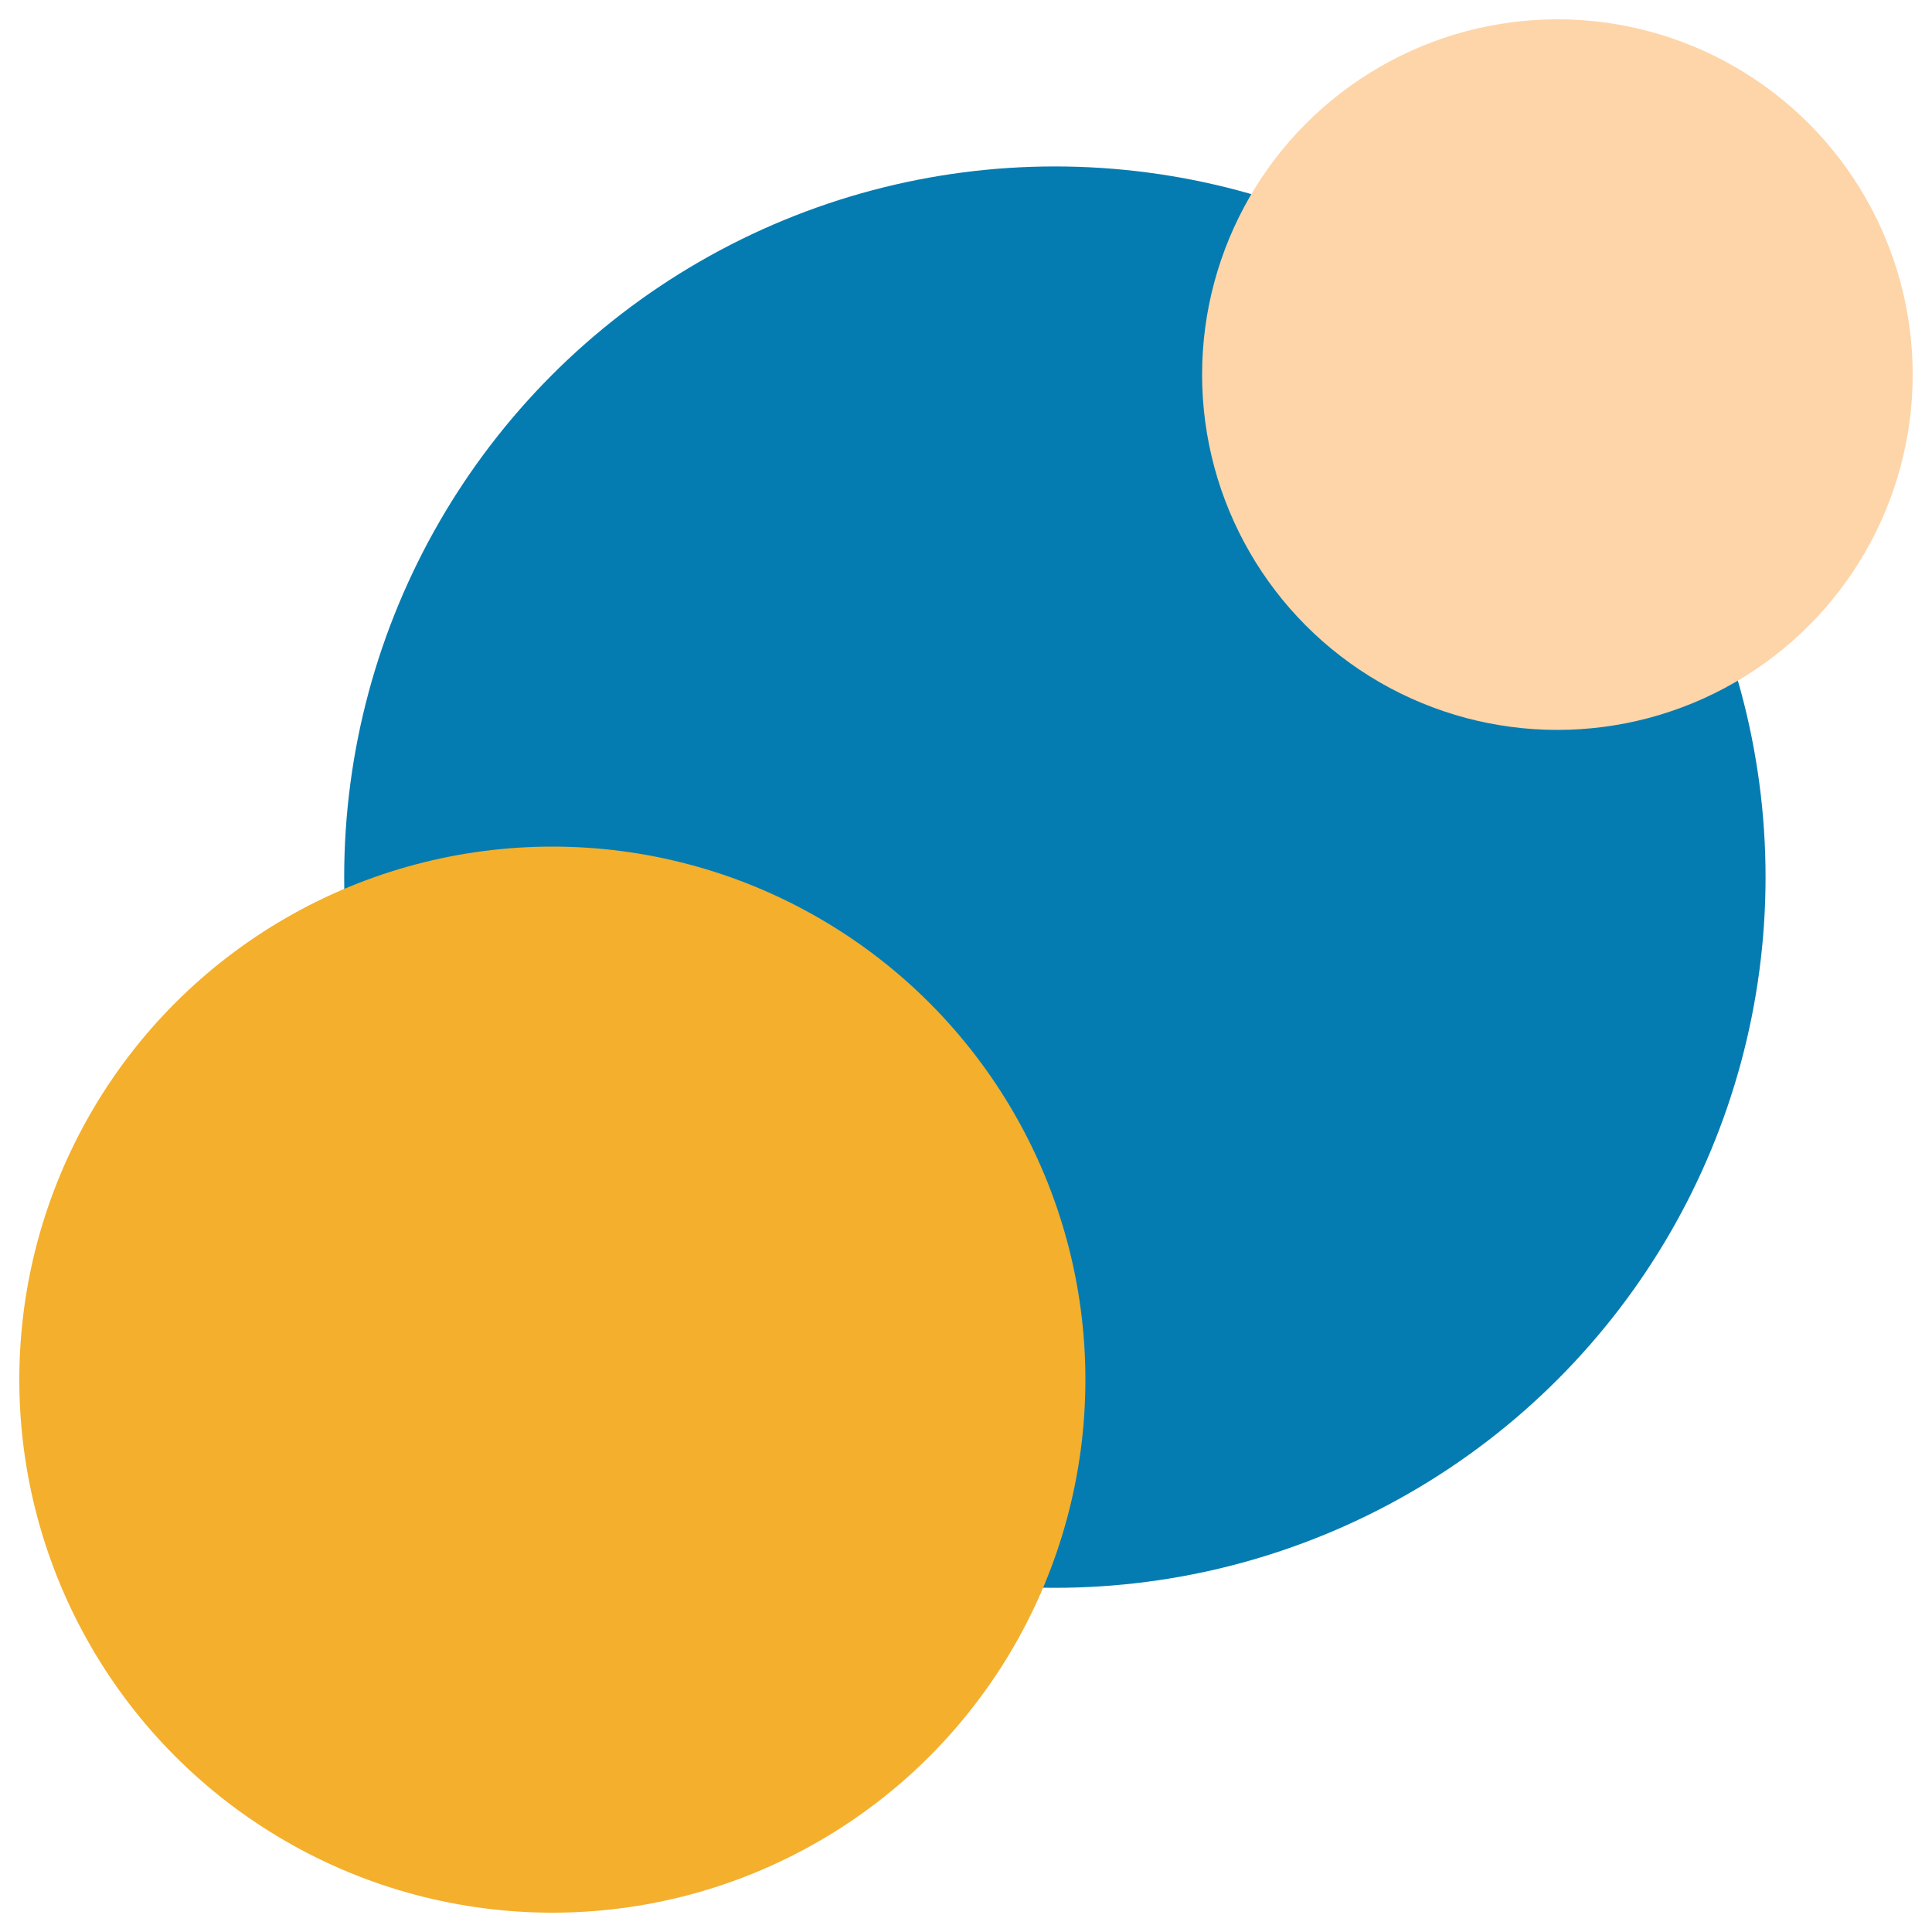
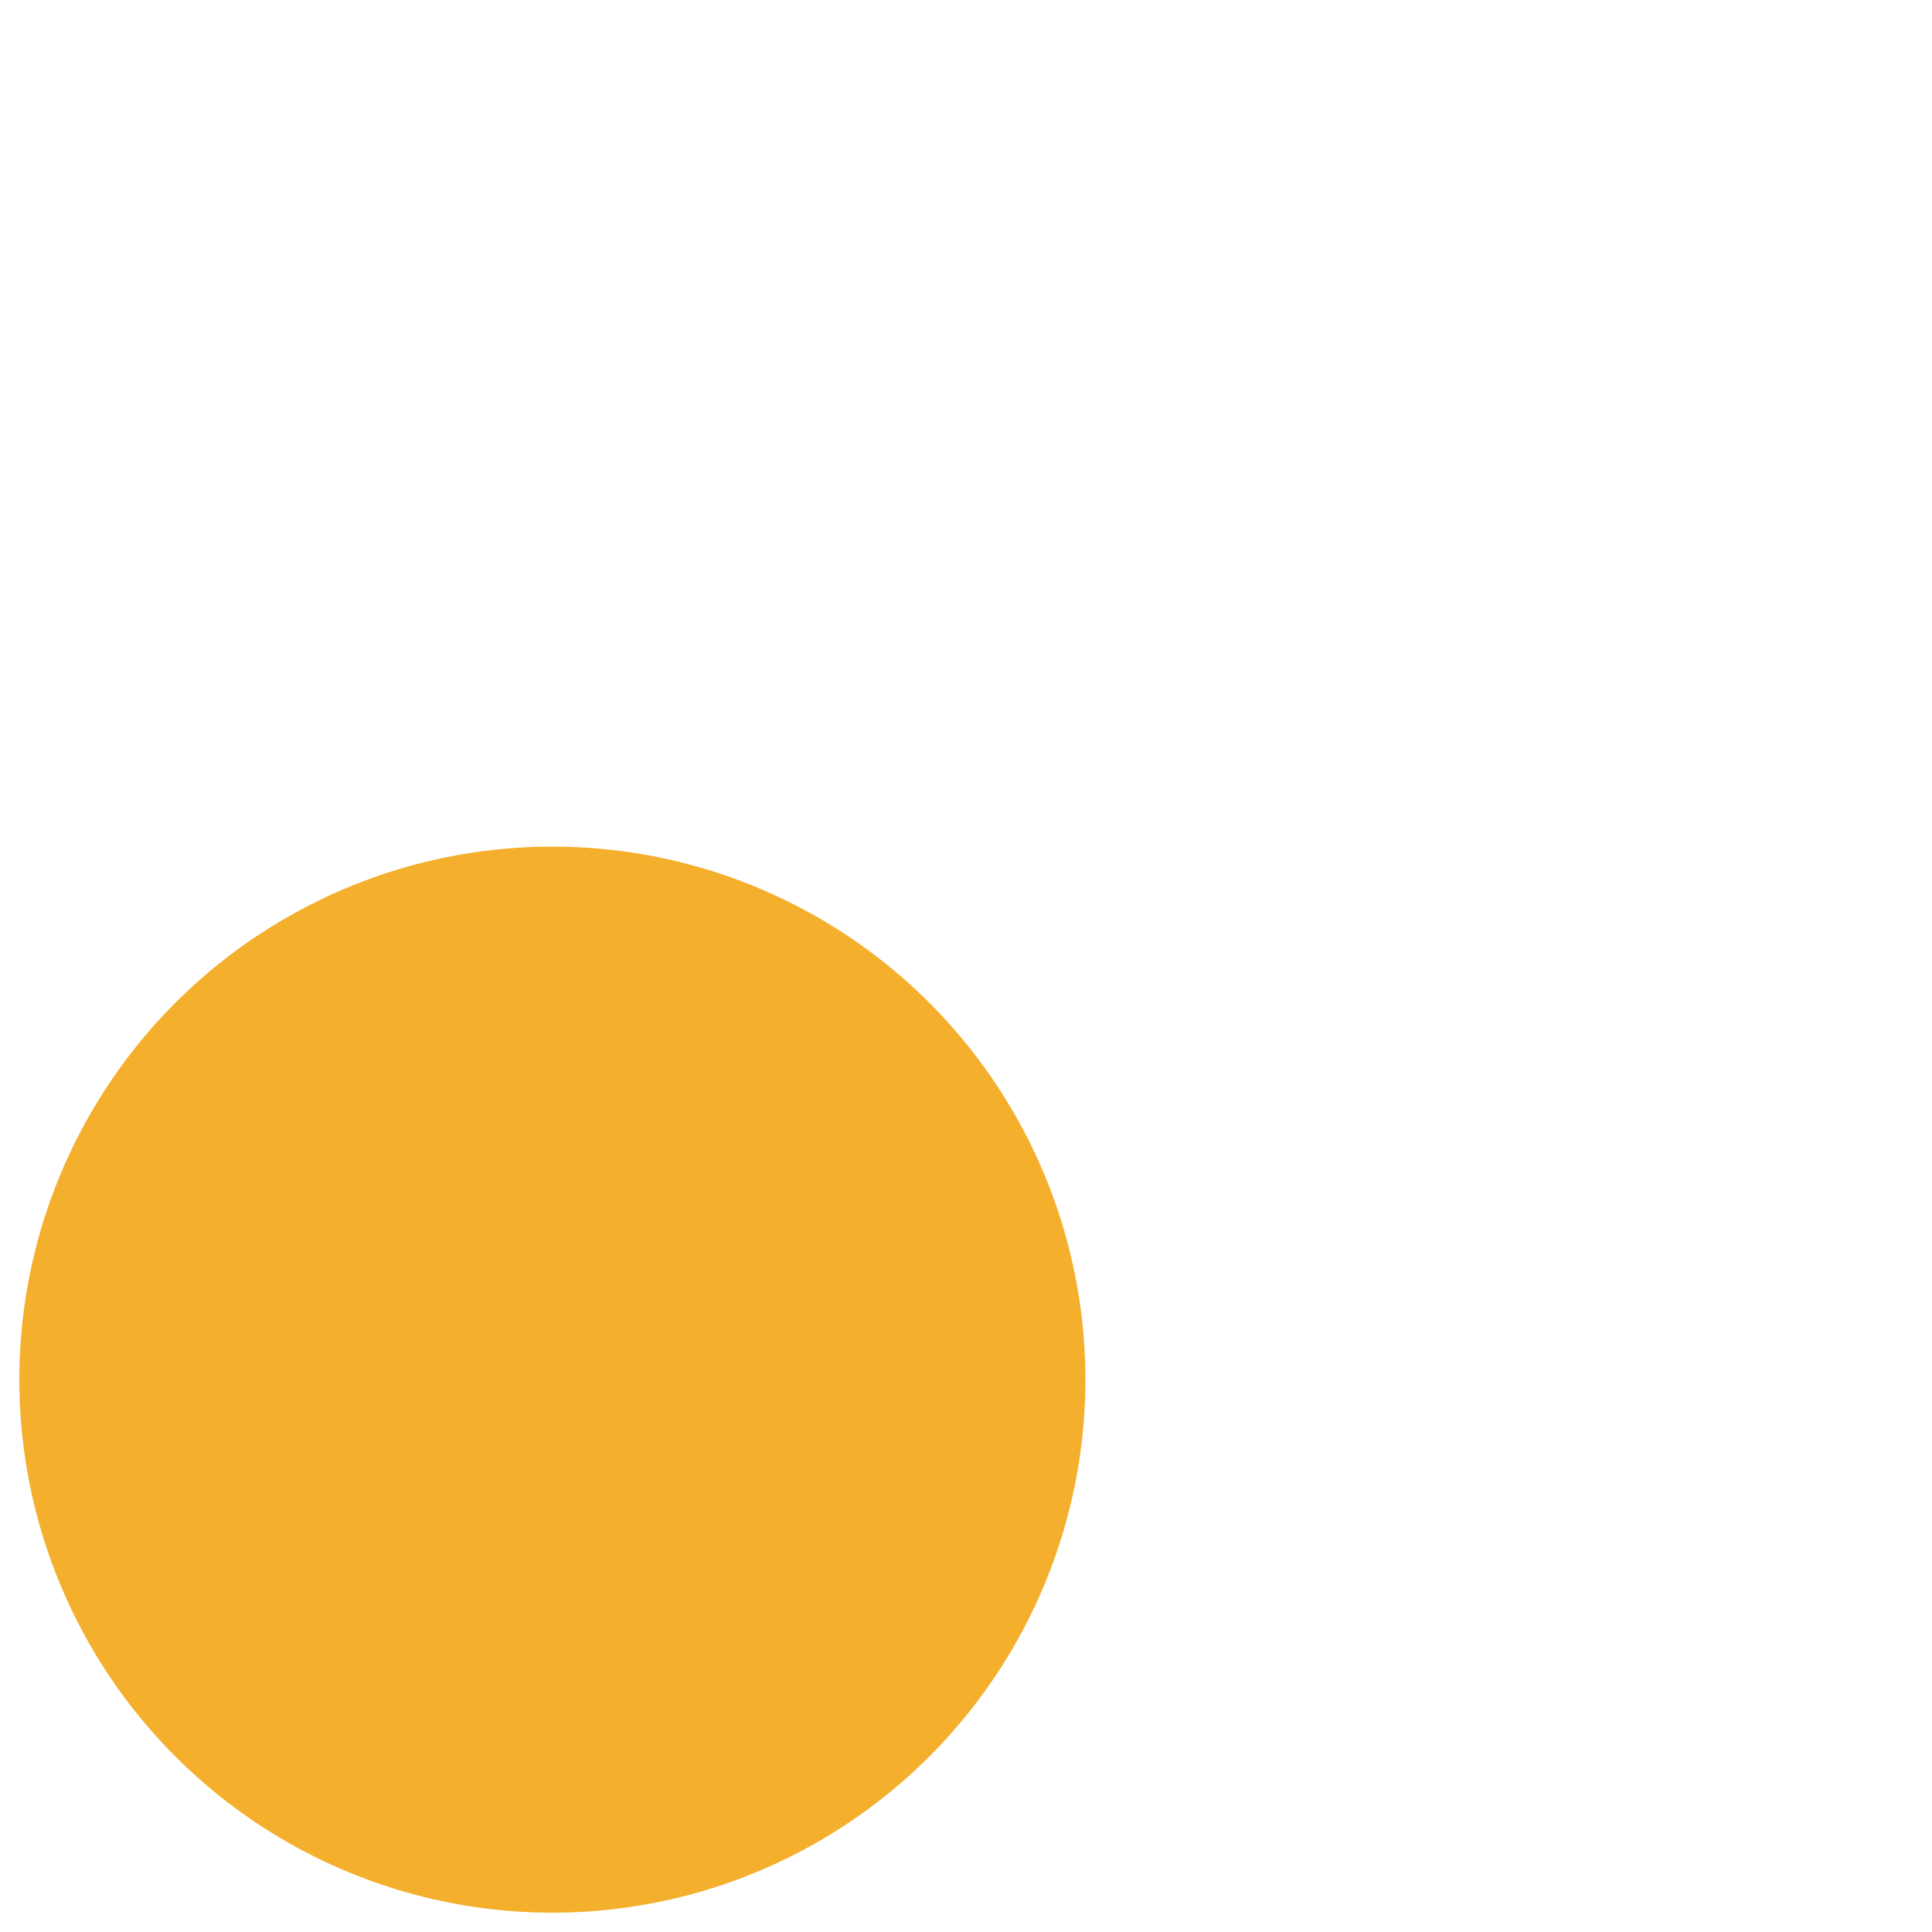
<svg xmlns="http://www.w3.org/2000/svg" id="Layer_1" viewBox="0 0 200 200">
  <defs>
    <style>.cls-1{fill:#f4af2d;}.cls-2{fill:#047cb1;}.cls-3{fill:#fdd5a9;}</style>
  </defs>
-   <circle class="cls-2" cx="109.2" cy="90.8" r="73.57" />
  <circle class="cls-1" cx="57.18" cy="142.82" r="55.18" />
-   <circle class="cls-3" cx="161.22" cy="38.78" r="36.78" />
</svg>